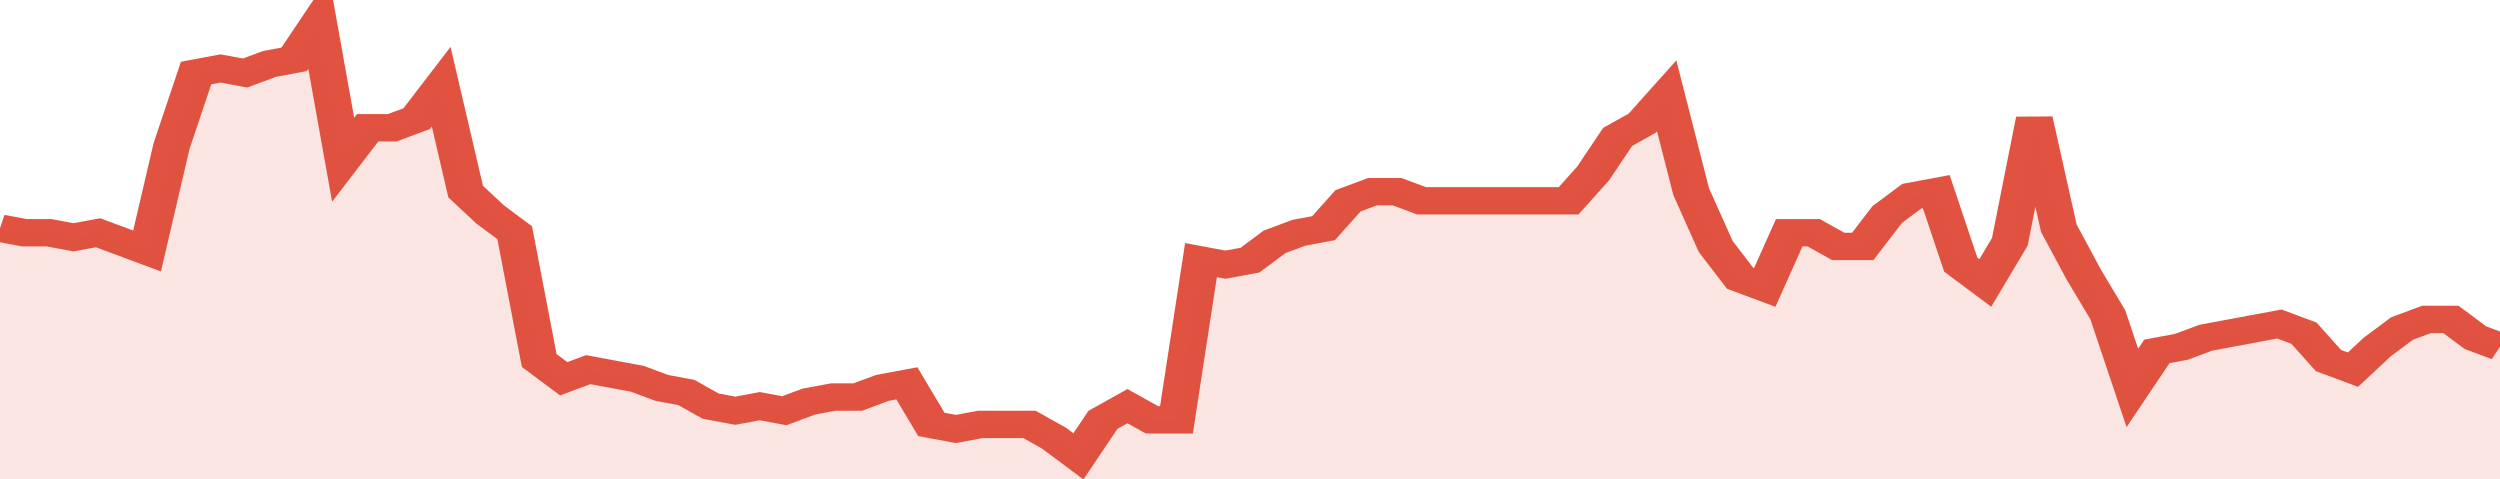
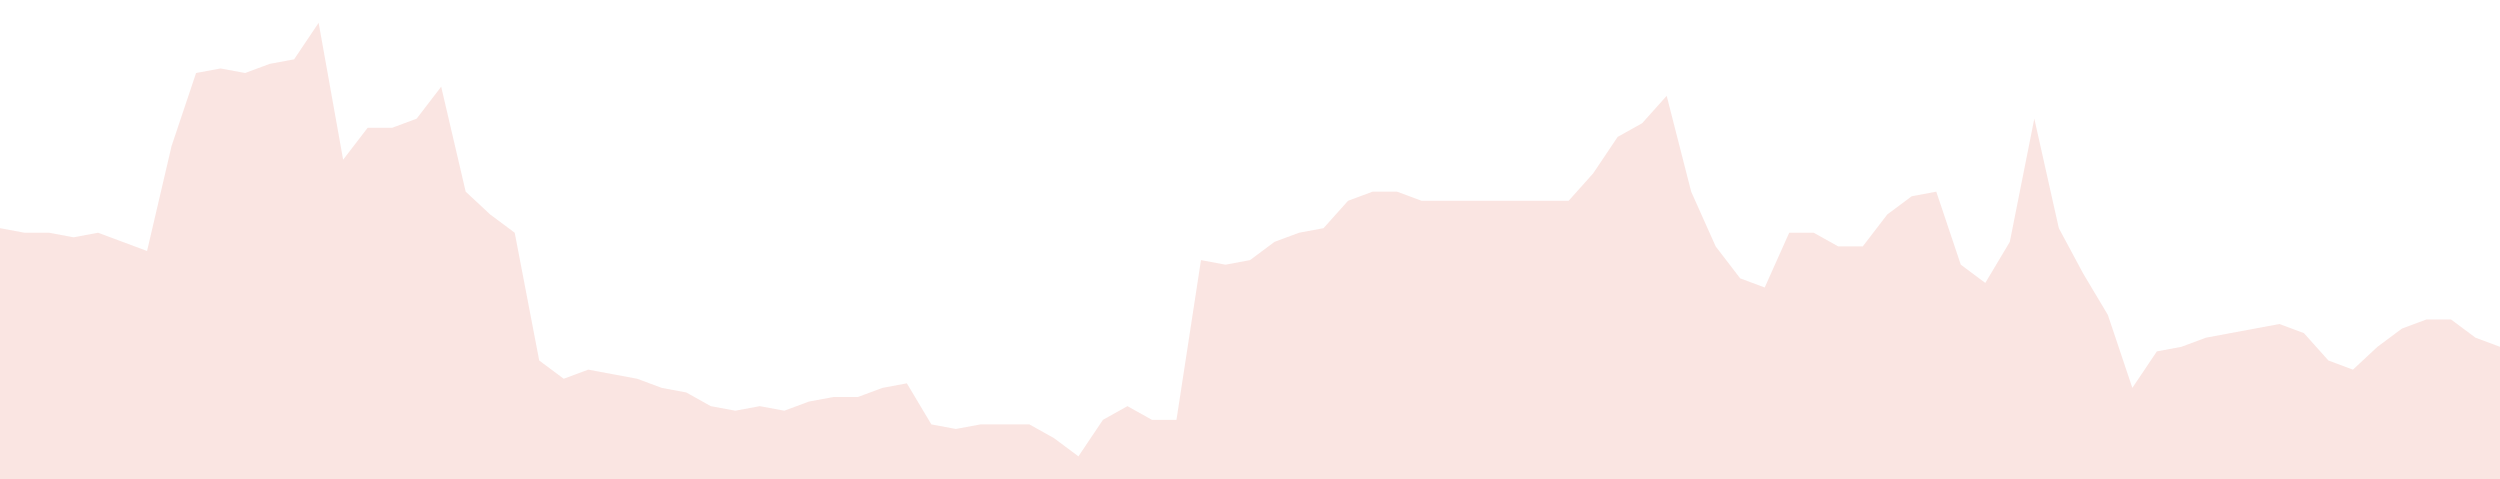
<svg xmlns="http://www.w3.org/2000/svg" viewBox="0 0 408 105" width="120" height="23" preserveAspectRatio="none">
-   <polyline fill="none" stroke="#E15241" stroke-width="6" points="0, 50 4, 51 8, 51 12, 52 16, 51 20, 53 24, 55 28, 32 32, 16 36, 15 40, 16 44, 14 48, 13 52, 5 56, 35 60, 28 64, 28 68, 26 72, 19 76, 42 80, 47 84, 51 88, 79 92, 83 96, 81 100, 82 104, 83 108, 85 112, 86 116, 89 120, 90 124, 89 128, 90 132, 88 136, 87 140, 87 144, 85 148, 84 152, 93 156, 94 160, 93 164, 93 168, 93 172, 96 176, 100 180, 92 184, 89 188, 92 192, 92 196, 57 200, 58 204, 57 208, 53 212, 51 216, 50 220, 44 224, 42 228, 42 232, 44 236, 44 240, 44 244, 44 248, 44 252, 44 256, 44 260, 38 264, 30 268, 27 272, 21 276, 42 280, 54 284, 61 288, 63 292, 51 296, 51 300, 54 304, 54 308, 47 312, 43 316, 42 320, 58 324, 62 328, 53 332, 26 336, 50 340, 60 344, 69 348, 85 352, 77 356, 76 360, 74 364, 73 368, 72 372, 71 376, 73 380, 79 384, 81 388, 76 392, 72 396, 70 400, 70 404, 74 408, 76 408, 76 "> </polyline>
  <polygon fill="#E15241" opacity="0.15" points="0, 105 0, 50 4, 51 8, 51 12, 52 16, 51 20, 53 24, 55 28, 32 32, 16 36, 15 40, 16 44, 14 48, 13 52, 5 56, 35 60, 28 64, 28 68, 26 72, 19 76, 42 80, 47 84, 51 88, 79 92, 83 96, 81 100, 82 104, 83 108, 85 112, 86 116, 89 120, 90 124, 89 128, 90 132, 88 136, 87 140, 87 144, 85 148, 84 152, 93 156, 94 160, 93 164, 93 168, 93 172, 96 176, 100 180, 92 184, 89 188, 92 192, 92 196, 57 200, 58 204, 57 208, 53 212, 51 216, 50 220, 44 224, 42 228, 42 232, 44 236, 44 240, 44 244, 44 248, 44 252, 44 256, 44 260, 38 264, 30 268, 27 272, 21 276, 42 280, 54 284, 61 288, 63 292, 51 296, 51 300, 54 304, 54 308, 47 312, 43 316, 42 320, 58 324, 62 328, 53 332, 26 336, 50 340, 60 344, 69 348, 85 352, 77 356, 76 360, 74 364, 73 368, 72 372, 71 376, 73 380, 79 384, 81 388, 76 392, 72 396, 70 400, 70 404, 74 408, 76 408, 105 " />
</svg>